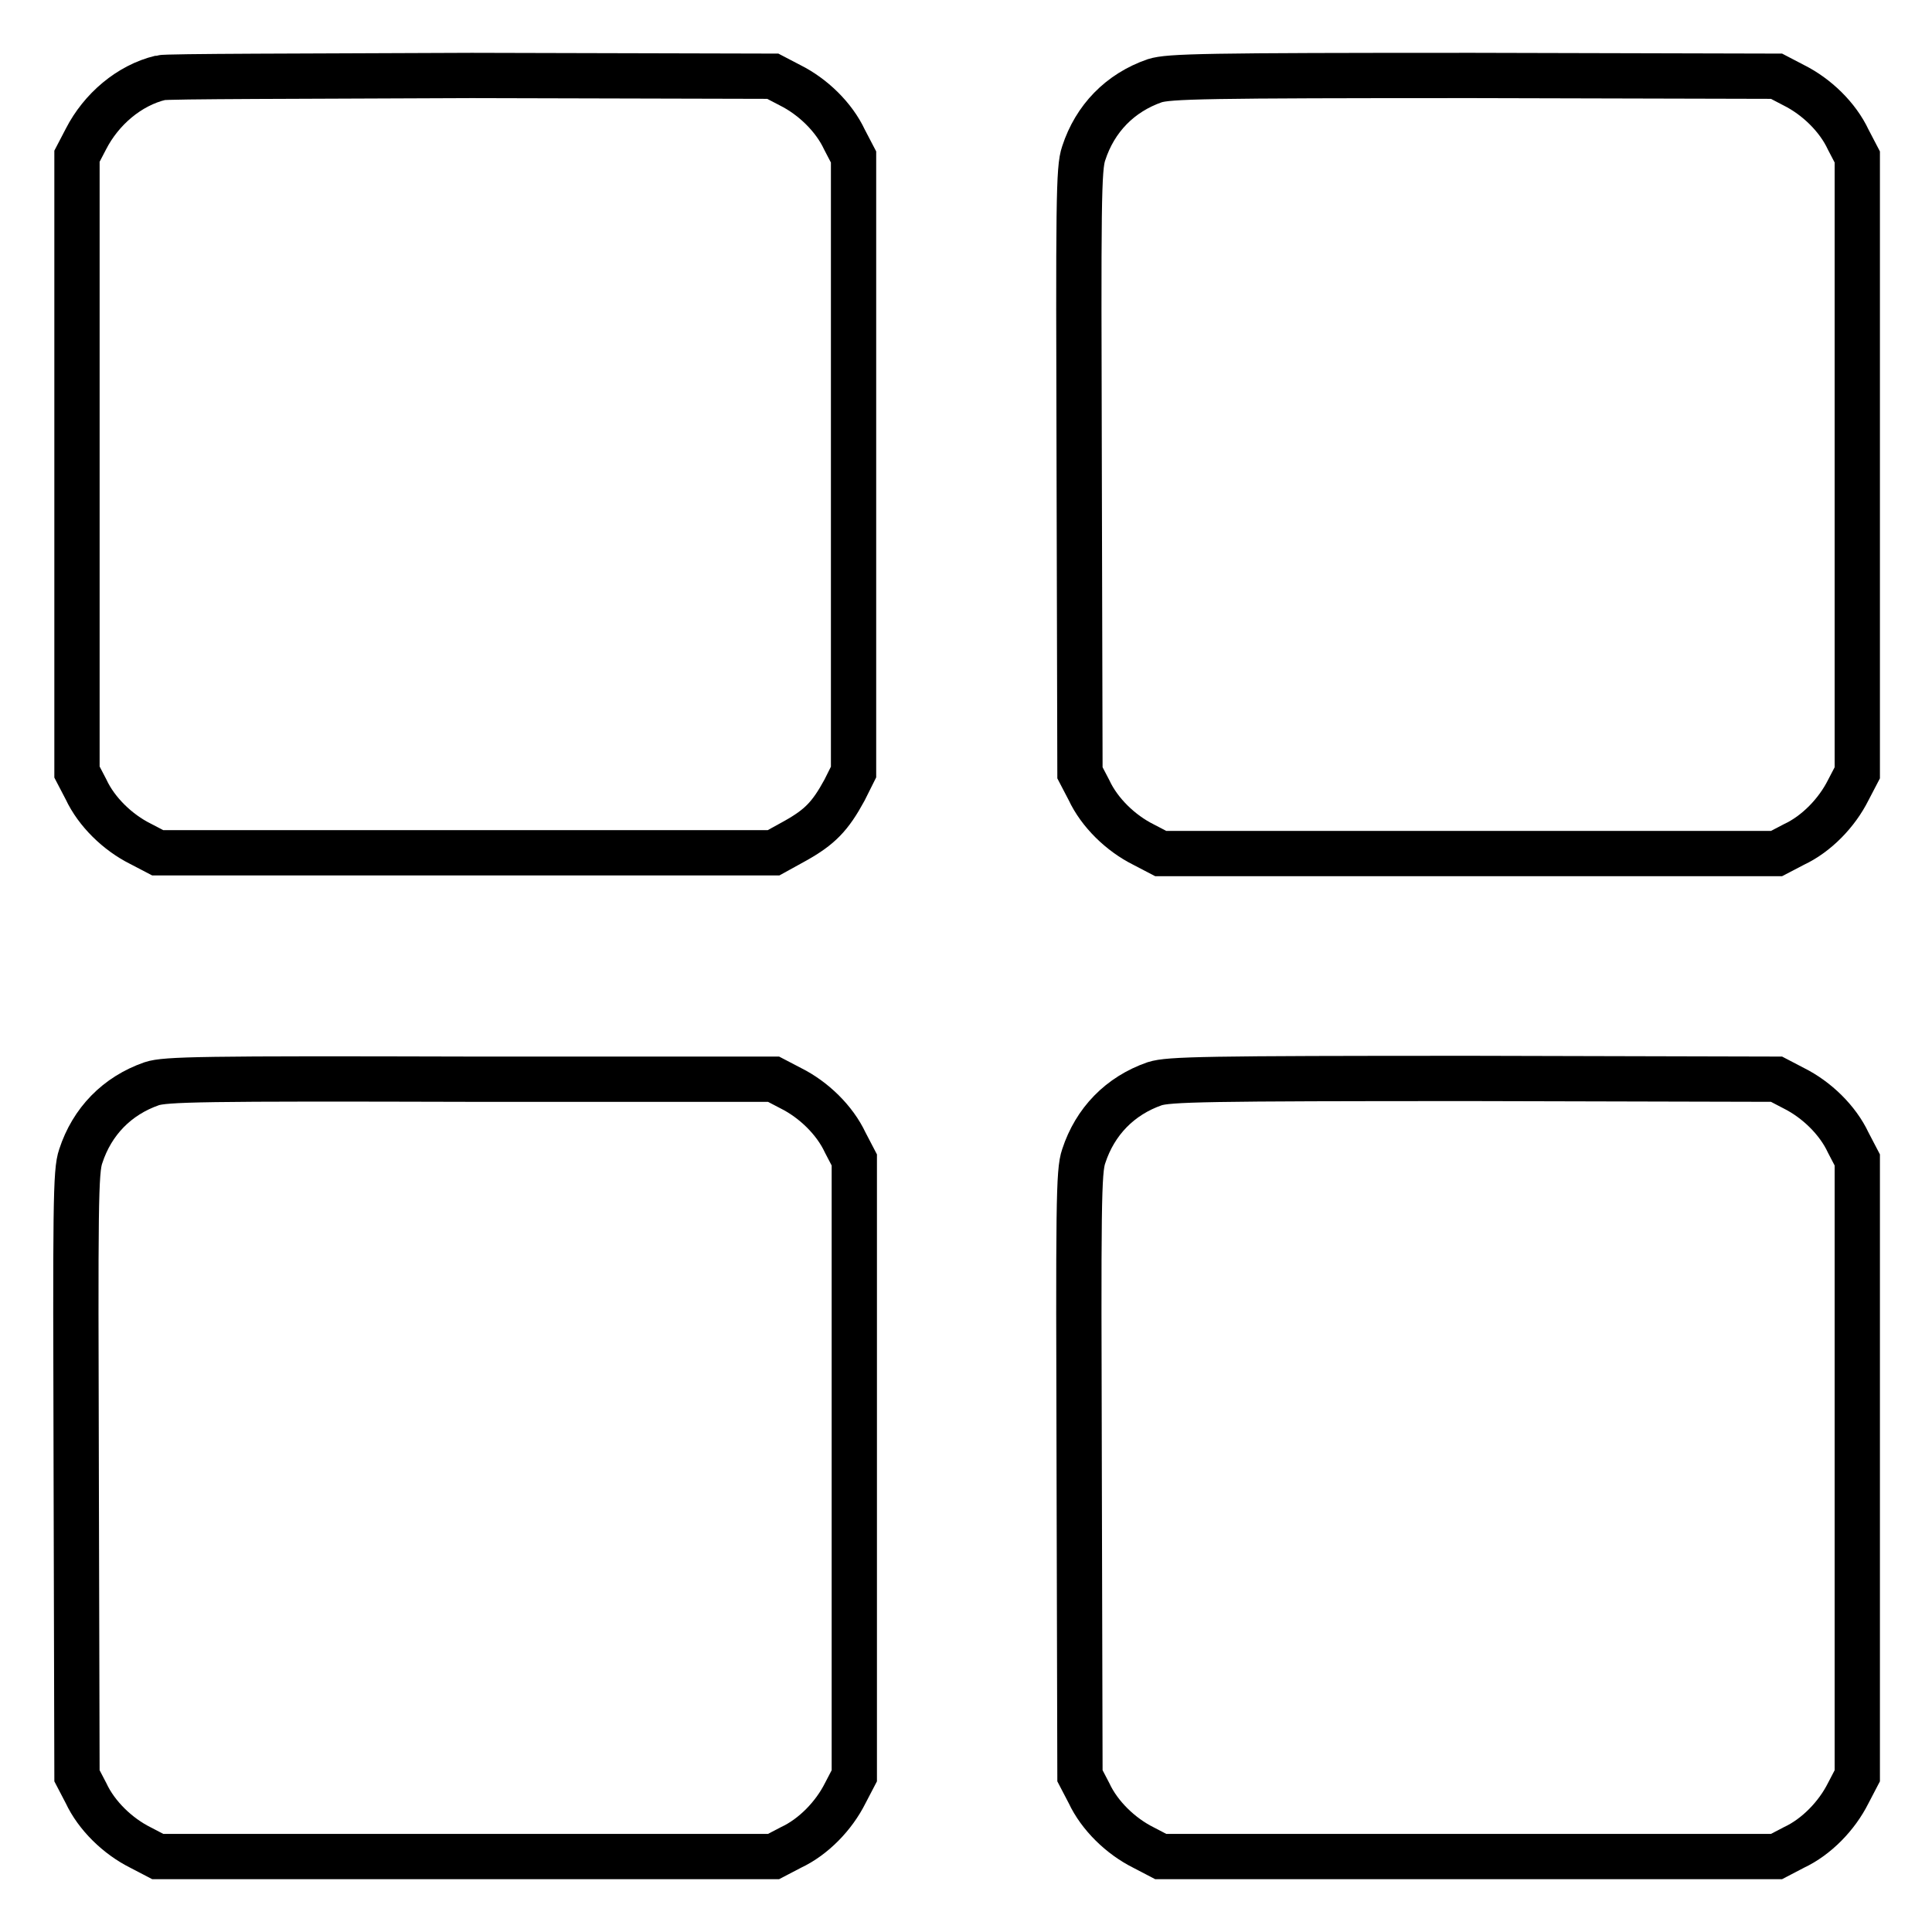
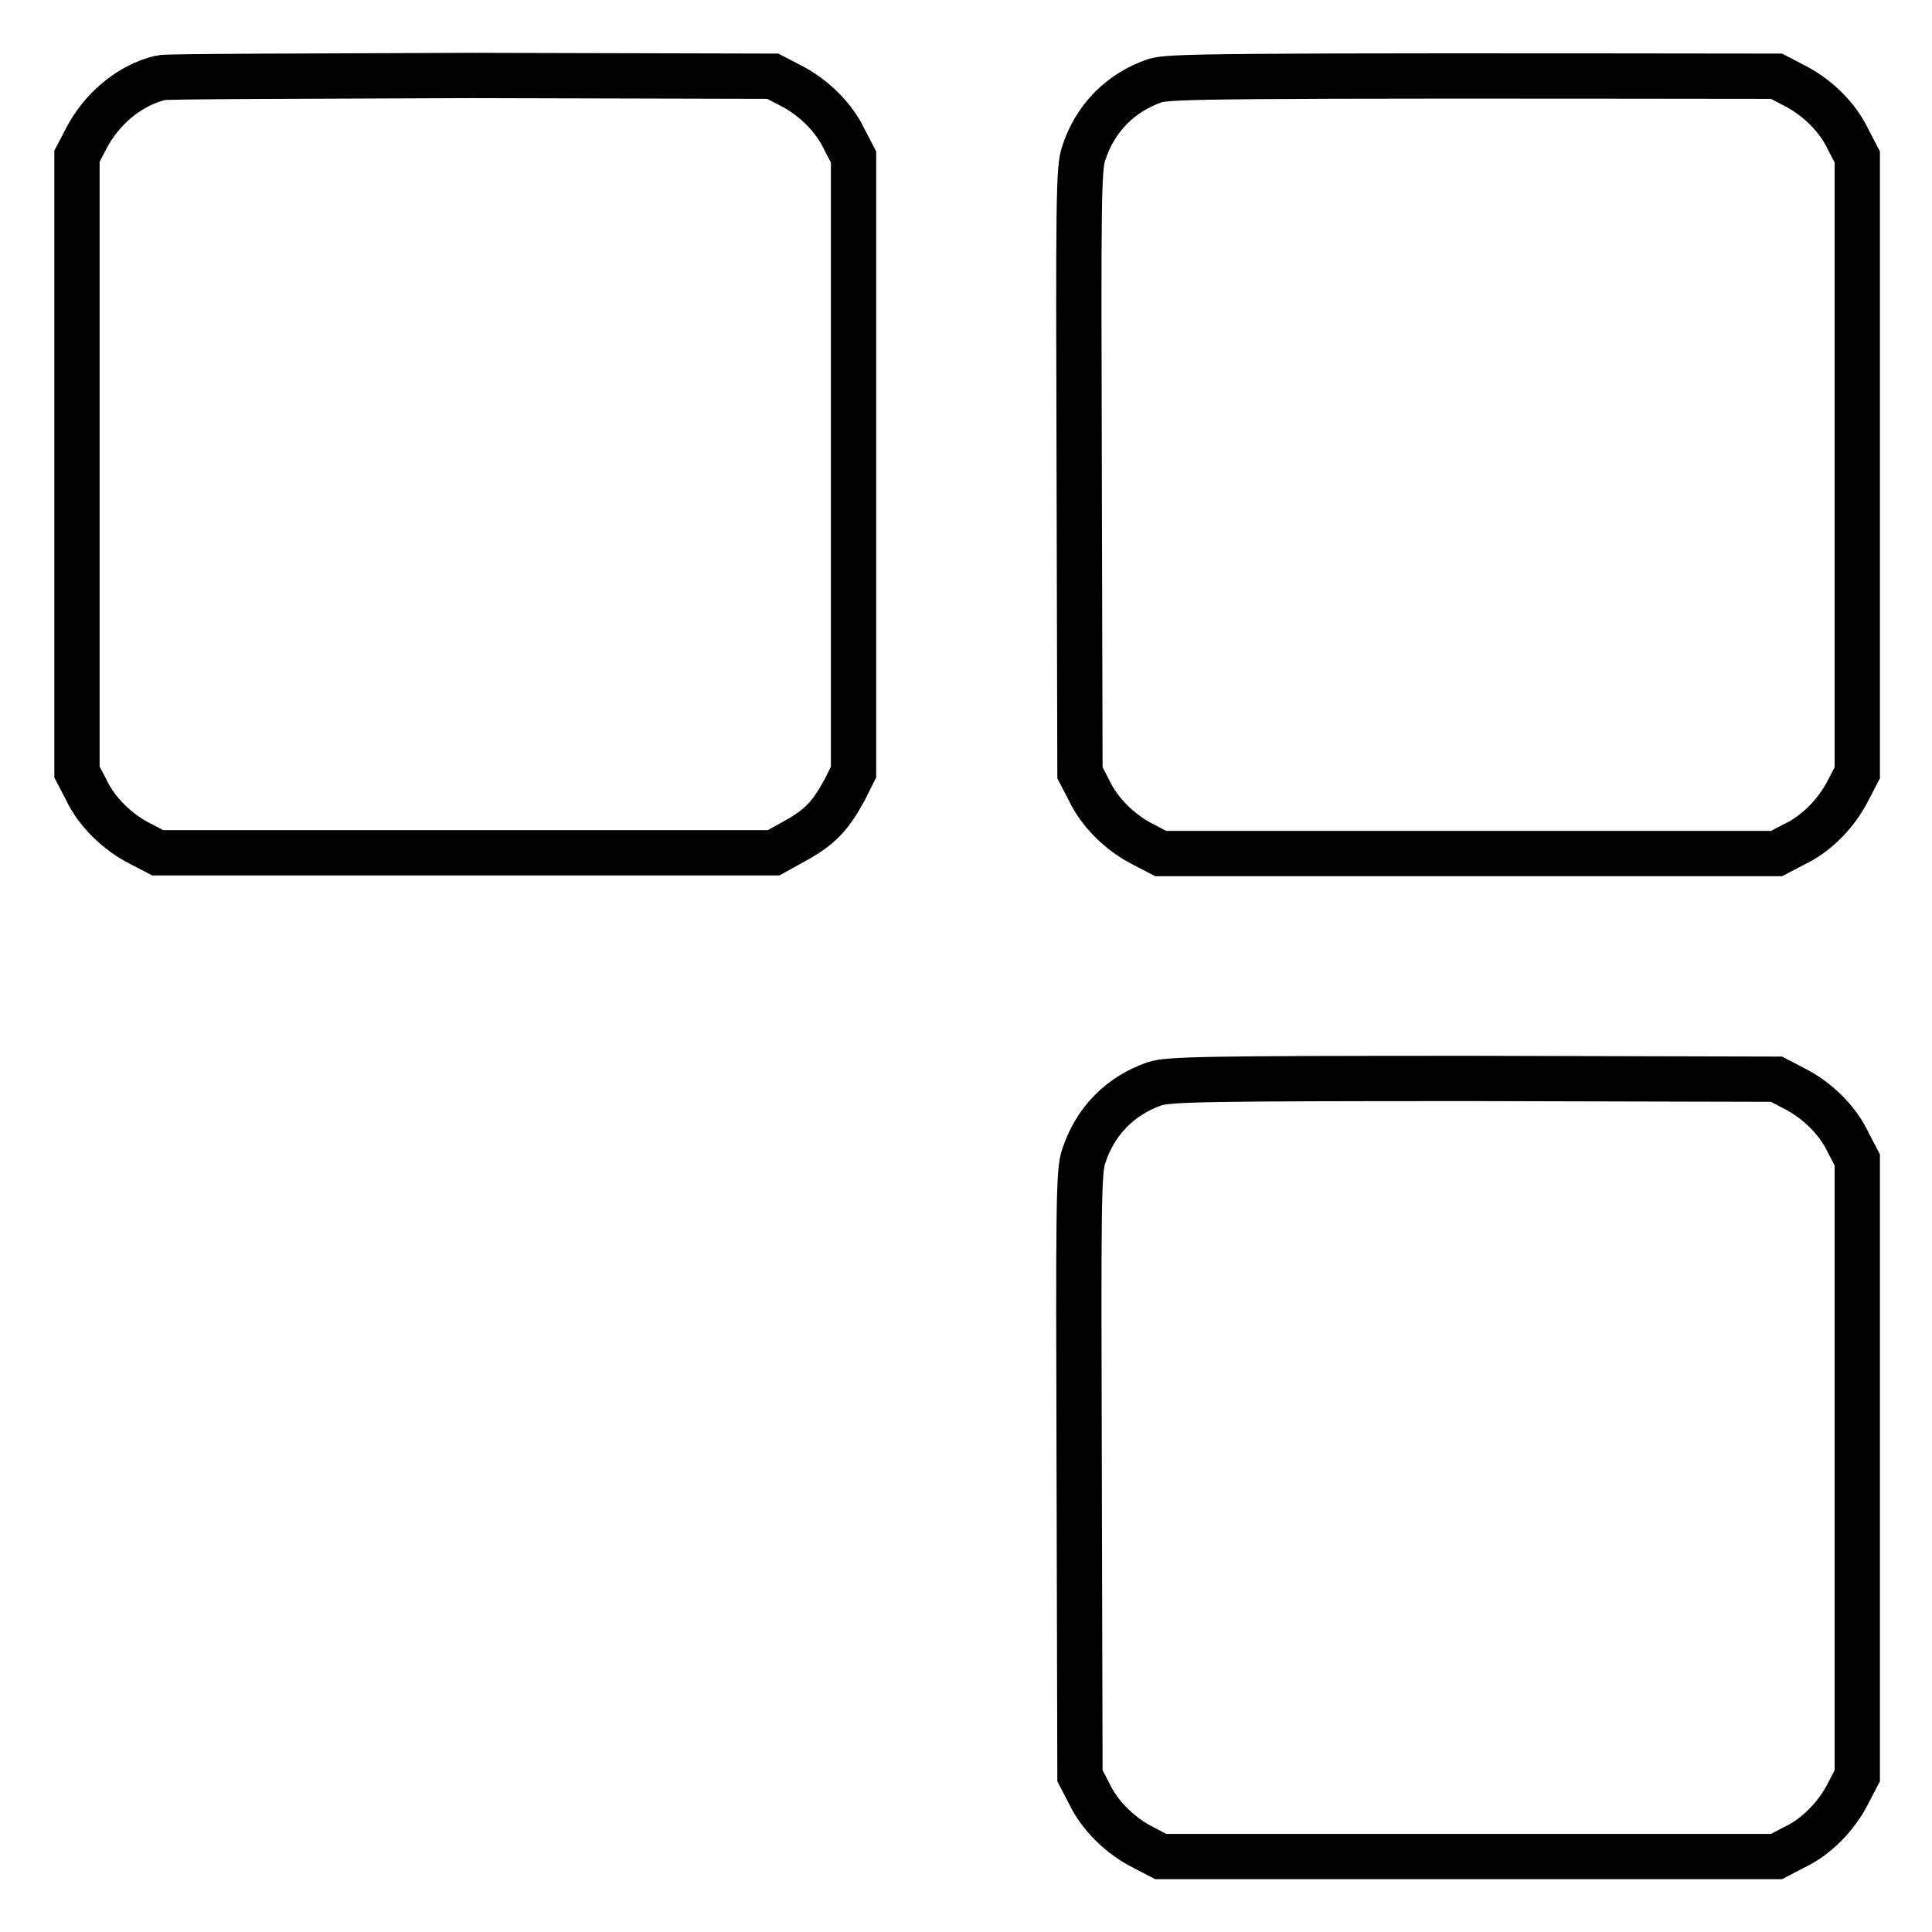
<svg xmlns="http://www.w3.org/2000/svg" version="1.1" x="0px" y="0px" viewBox="0 0 256 256" enable-background="new 0 0 256 256" xml:space="preserve">
  <g>
    <g>
      <g>
        <path stroke-width="6" fill-opacity="0" stroke="#000000" d="M21.3,10.3c-4.2,1-7.9,4.2-9.9,8.1l-1.2,2.3v40.8v40.8l1.2,2.3c1.4,3,4.2,5.7,7.2,7.2l2.3,1.2h40.8h40.8l2.9-1.6c3.2-1.8,4.6-3.2,6.5-6.7l1.2-2.4V61.6V20.8l-1.2-2.3c-1.4-3-4.2-5.7-7.2-7.2l-2.3-1.2l-39.9-0.1C40.6,10.1,22,10.1,21.3,10.3z" />
-         <path stroke-width="6" fill-opacity="0" stroke="#000000" d="M153,10.7c-4.6,1.6-7.9,5-9.4,9.6c-0.7,2-0.7,6.5-0.6,42.2l0.1,39.9l1.2,2.3c1.4,3,4.2,5.7,7.2,7.2l2.3,1.2h40.8h40.8l2.3-1.2c3-1.4,5.7-4.2,7.2-7.2l1.2-2.3V61.6V20.8l-1.2-2.3c-1.4-3-4.2-5.7-7.2-7.2l-2.3-1.2l-40.2-0.1C159.6,10,154.9,10.1,153,10.7z" />
-         <path stroke-width="6" fill-opacity="0" stroke="#000000" d="M20.1,143.6c-4.6,1.6-7.9,5-9.4,9.6c-0.7,2-0.7,6.5-0.6,42.2l0.1,39.9l1.2,2.3c1.4,3,4.2,5.7,7.2,7.2l2.3,1.2h40.8h40.8l2.3-1.2c3-1.4,5.7-4.2,7.2-7.2l1.2-2.3v-40.8v-40.8l-1.2-2.3c-1.4-3-4.2-5.7-7.2-7.2l-2.3-1.2L62.3,143C26.7,142.9,21.9,143,20.1,143.6z" />
+         <path stroke-width="6" fill-opacity="0" stroke="#000000" d="M153,10.7c-4.6,1.6-7.9,5-9.4,9.6c-0.7,2-0.7,6.5-0.6,42.2l0.1,39.9l1.2,2.3c1.4,3,4.2,5.7,7.2,7.2l2.3,1.2h40.8h40.8l2.3-1.2c3-1.4,5.7-4.2,7.2-7.2l1.2-2.3V61.6V20.8l-1.2-2.3c-1.4-3-4.2-5.7-7.2-7.2l-2.3-1.2C159.6,10,154.9,10.1,153,10.7z" />
        <path stroke-width="6" fill-opacity="0" stroke="#000000" d="M153,143.6c-4.6,1.6-7.9,5-9.4,9.6c-0.7,2-0.7,6.5-0.6,42.2l0.1,39.9l1.2,2.3c1.4,3,4.2,5.7,7.2,7.2l2.3,1.2h40.8h40.8l2.3-1.2c3-1.4,5.7-4.2,7.2-7.2l1.2-2.3v-40.8v-40.8l-1.2-2.3c-1.4-3-4.2-5.7-7.2-7.2l-2.3-1.2l-40.2-0.1C159.6,142.9,154.9,143,153,143.6z" />
      </g>
    </g>
  </g>
</svg>